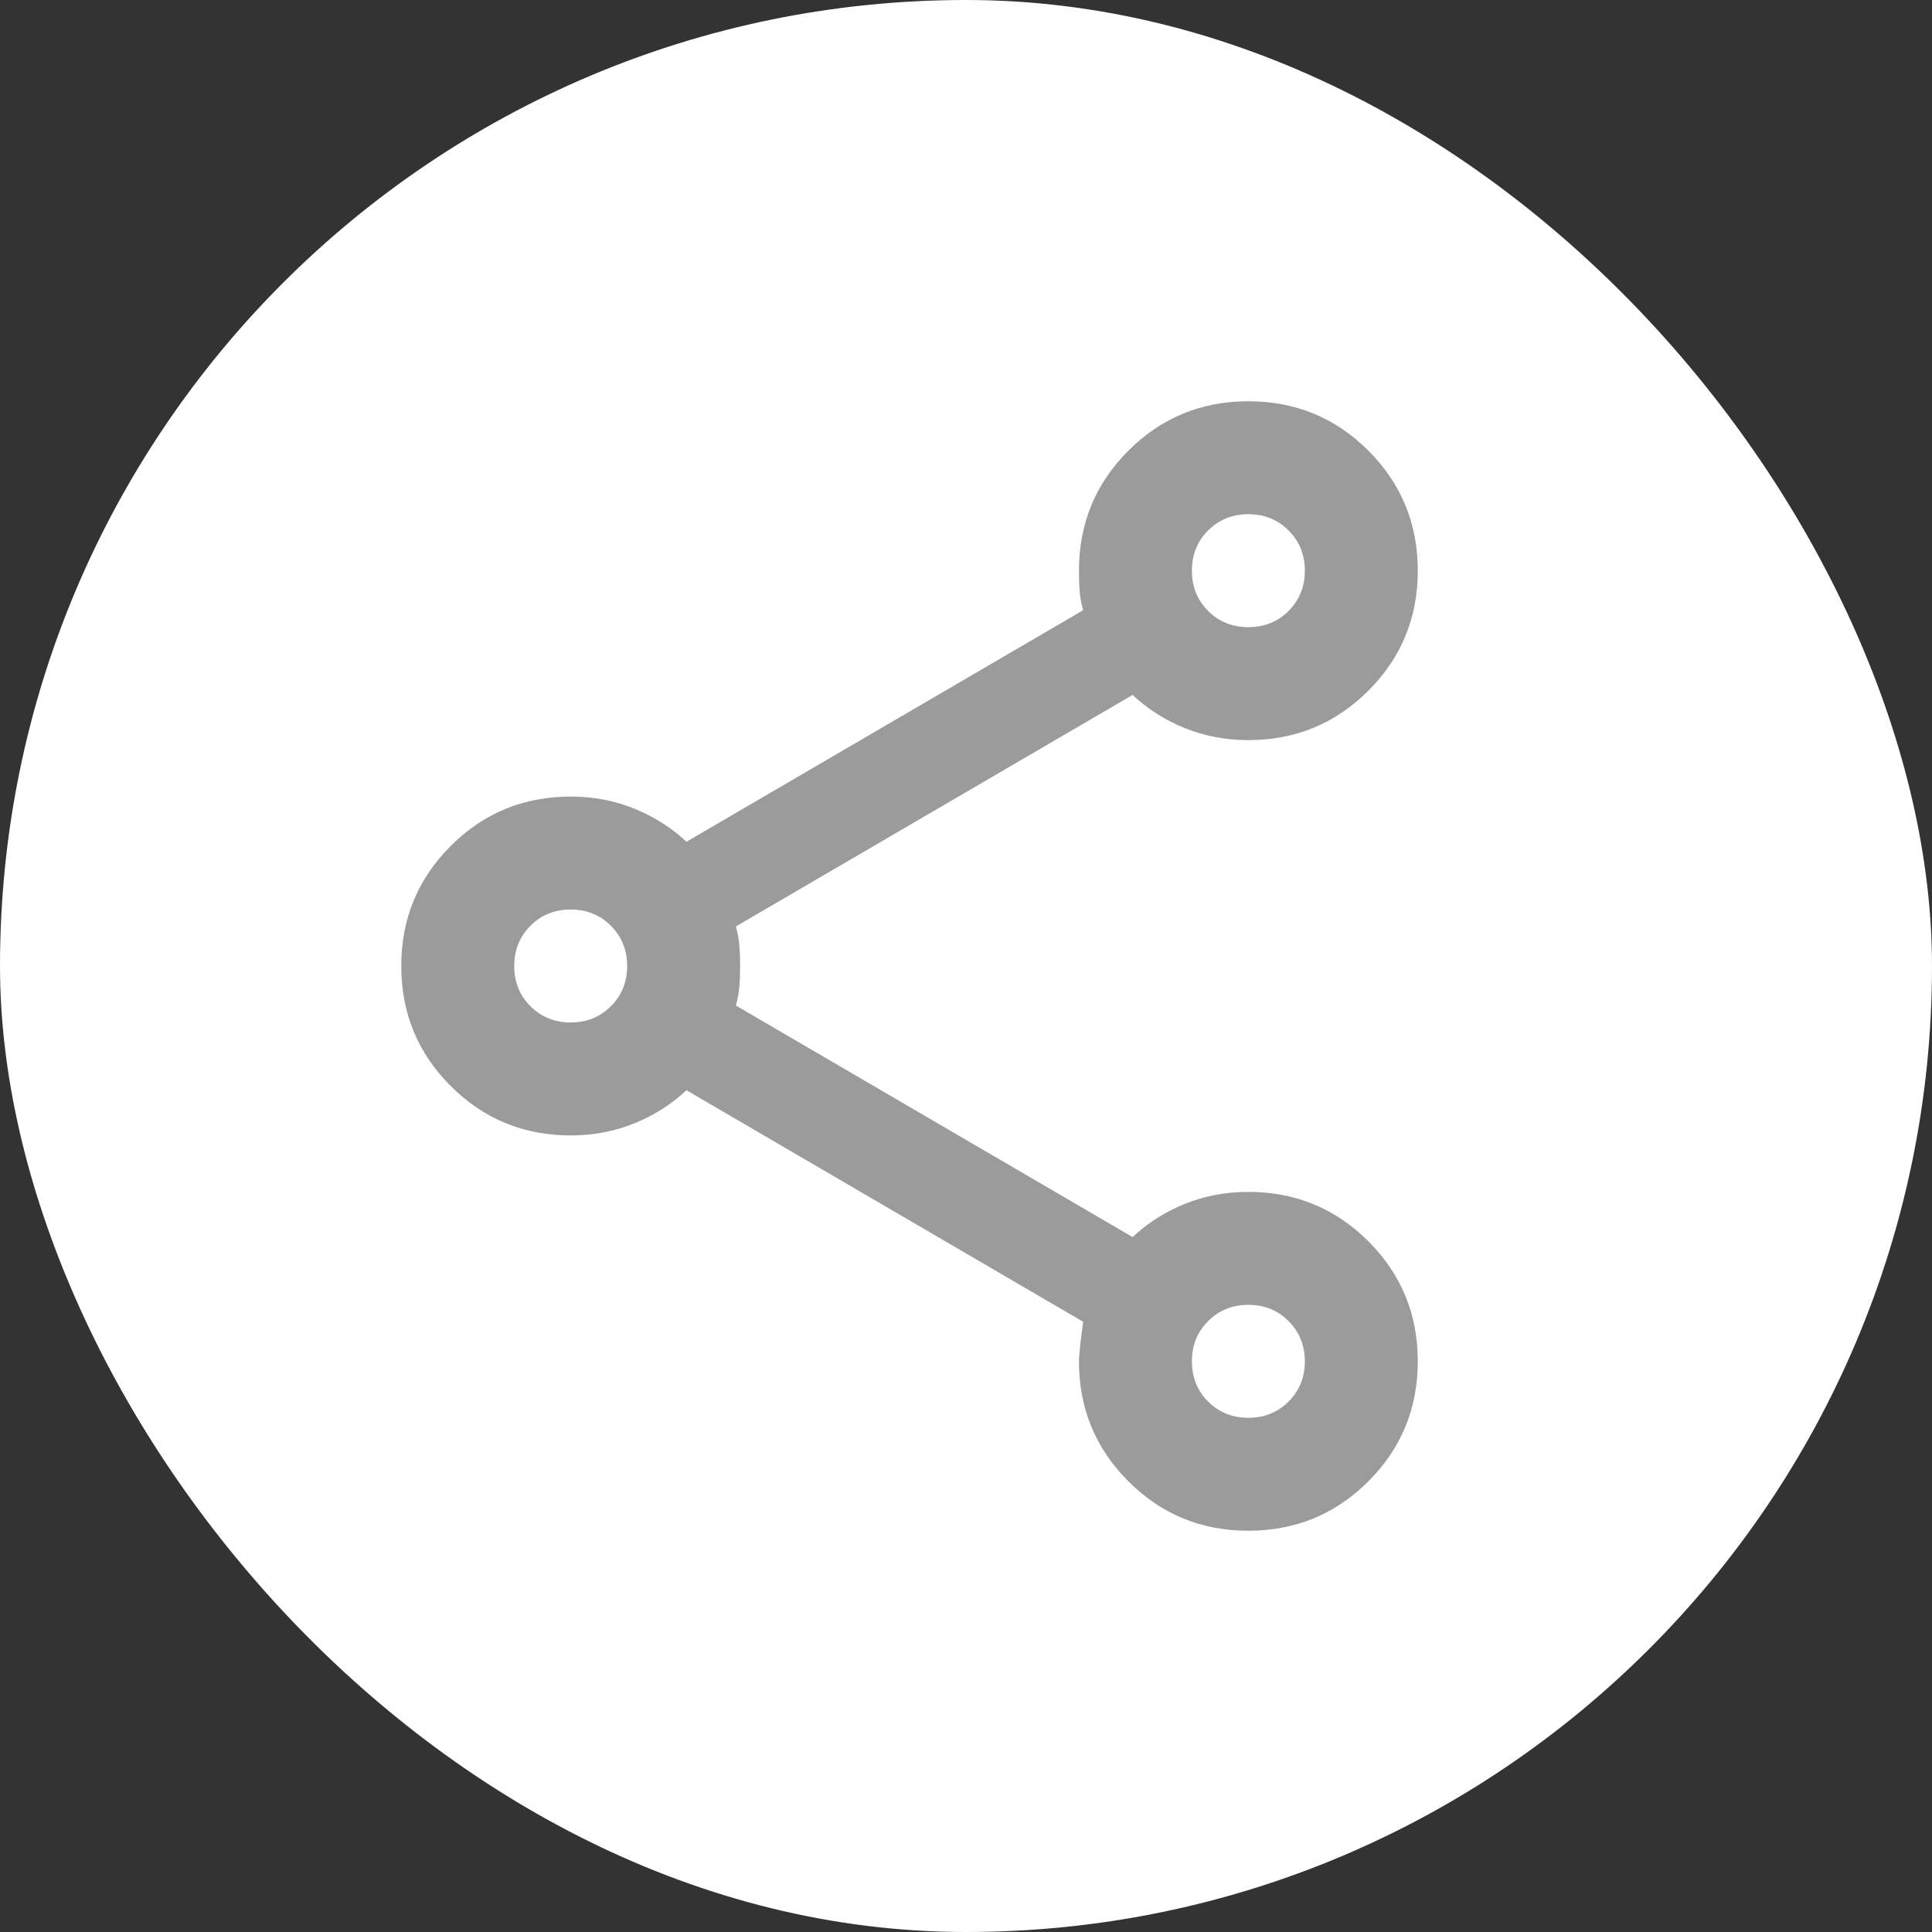
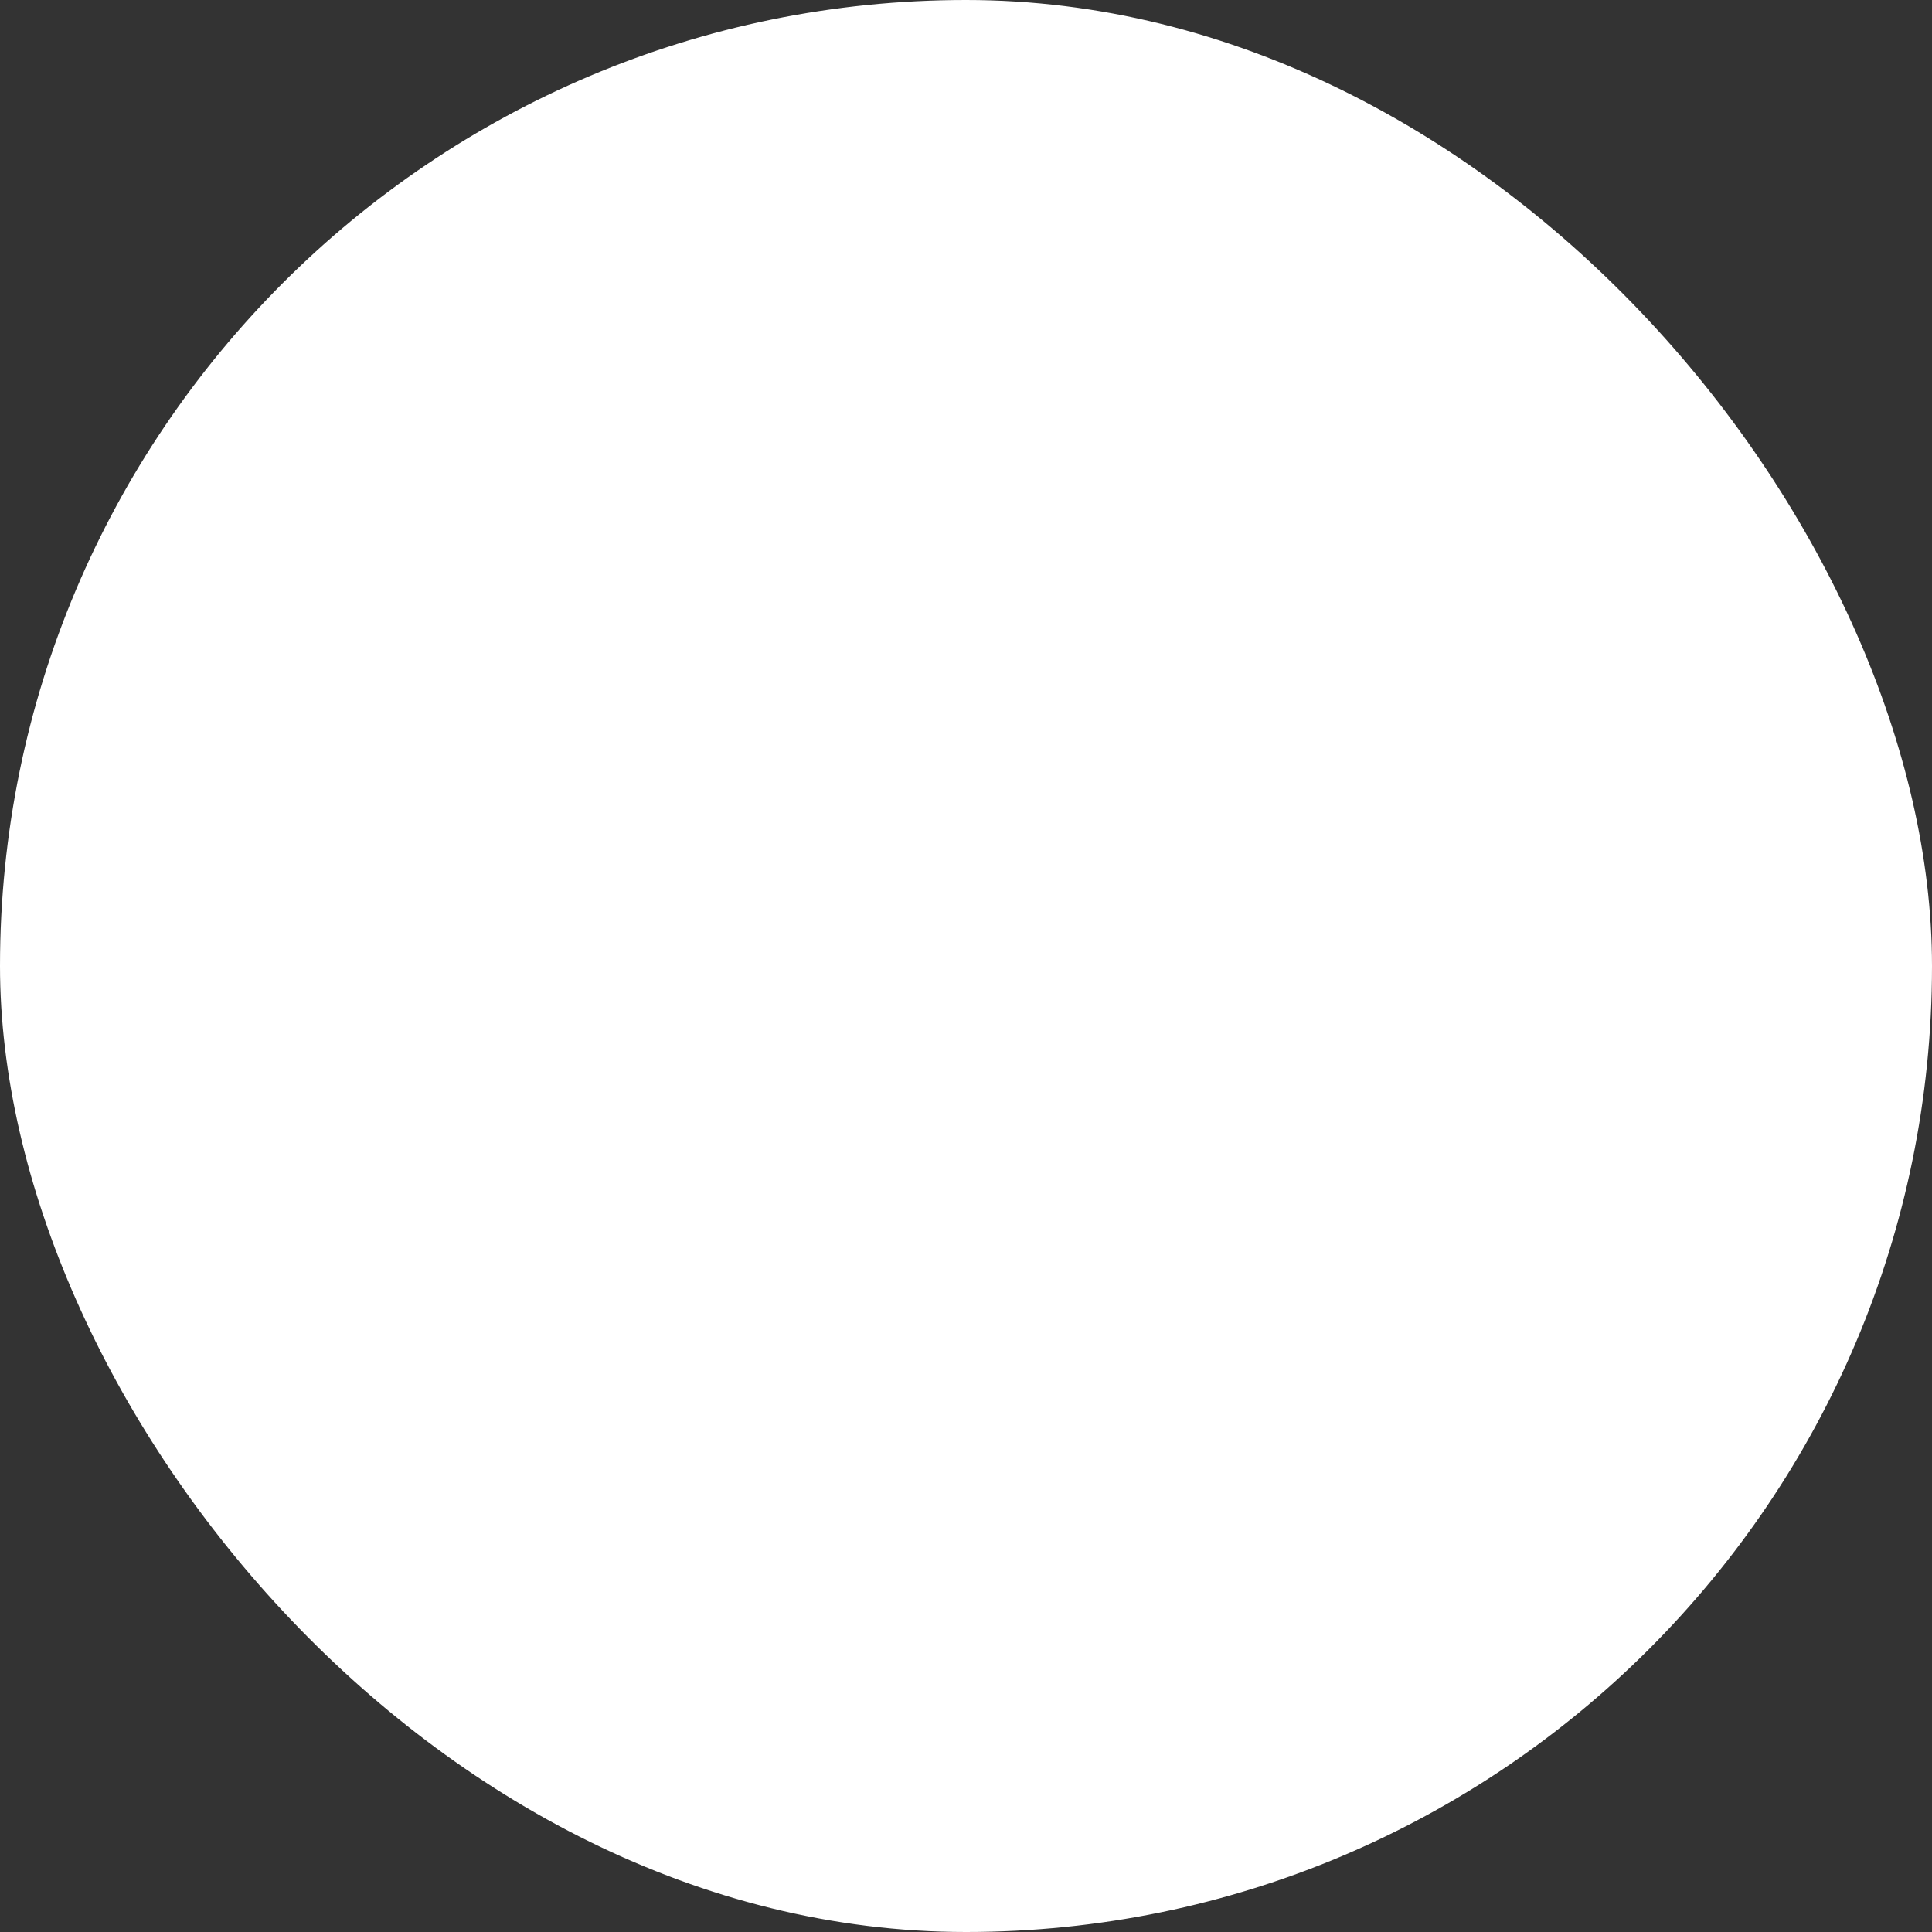
<svg xmlns="http://www.w3.org/2000/svg" width="26" height="26" viewBox="0 0 26 26" fill="none">
  <rect x="0" y="0" width="26" height="26" fill="#333333" stroke="none" />
  <rect width="26" height="26" rx="13" fill="white" />
  <mask id="mask0_2013_6569" style="mask-type:alpha" maskUnits="userSpaceOnUse" x="3" y="3" width="20" height="20">
-     <rect x="3.88" y="3.88" width="18.24" height="18.24" fill="#D9D9D9" />
-   </mask>
+     </mask>
  <g mask="url(#mask0_2013_6569)">
    <path d="M16.8 20.6C16.167 20.6 15.628 20.378 15.185 19.935C14.742 19.492 14.52 18.953 14.52 18.32C14.52 18.244 14.539 18.067 14.577 17.788L9.238 14.672C9.035 14.862 8.801 15.011 8.535 15.118C8.269 15.226 7.984 15.28 7.68 15.28C7.047 15.28 6.508 15.058 6.065 14.615C5.622 14.172 5.4 13.633 5.4 13C5.4 12.367 5.622 11.828 6.065 11.385C6.508 10.942 7.047 10.72 7.68 10.72C7.984 10.72 8.269 10.774 8.535 10.882C8.801 10.989 9.035 11.138 9.238 11.328L14.577 8.212C14.552 8.123 14.536 8.038 14.529 7.956C14.523 7.873 14.52 7.781 14.52 7.68C14.52 7.047 14.742 6.508 15.185 6.065C15.628 5.622 16.167 5.4 16.8 5.4C17.433 5.4 17.972 5.622 18.415 6.065C18.858 6.508 19.08 7.047 19.08 7.68C19.08 8.313 18.858 8.852 18.415 9.295C17.972 9.738 17.433 9.96 16.8 9.96C16.496 9.96 16.211 9.906 15.945 9.799C15.679 9.691 15.445 9.542 15.242 9.352L9.903 12.468C9.928 12.557 9.944 12.642 9.95 12.725C9.957 12.807 9.96 12.899 9.96 13C9.96 13.101 9.957 13.193 9.95 13.275C9.944 13.358 9.928 13.443 9.903 13.532L15.242 16.648C15.445 16.458 15.679 16.309 15.945 16.201C16.211 16.094 16.496 16.04 16.8 16.04C17.433 16.04 17.972 16.262 18.415 16.705C18.858 17.148 19.08 17.687 19.08 18.32C19.08 18.953 18.858 19.492 18.415 19.935C17.972 20.378 17.433 20.6 16.8 20.6ZM16.8 19.08C17.015 19.08 17.196 19.007 17.341 18.861C17.487 18.716 17.56 18.535 17.56 18.32C17.56 18.105 17.487 17.924 17.341 17.779C17.196 17.633 17.015 17.56 16.8 17.56C16.585 17.56 16.404 17.633 16.258 17.779C16.113 17.924 16.04 18.105 16.04 18.32C16.04 18.535 16.113 18.716 16.258 18.861C16.404 19.007 16.585 19.08 16.8 19.08ZM7.68 13.76C7.895 13.76 8.076 13.687 8.221 13.541C8.367 13.396 8.44 13.215 8.44 13C8.44 12.785 8.367 12.604 8.221 12.459C8.076 12.313 7.895 12.24 7.68 12.24C7.465 12.24 7.284 12.313 7.138 12.459C6.993 12.604 6.92 12.785 6.92 13C6.92 13.215 6.993 13.396 7.138 13.541C7.284 13.687 7.465 13.76 7.68 13.76ZM16.8 8.44C17.015 8.44 17.196 8.367 17.341 8.222C17.487 8.076 17.56 7.895 17.56 7.68C17.56 7.465 17.487 7.284 17.341 7.139C17.196 6.993 17.015 6.92 16.8 6.92C16.585 6.92 16.404 6.993 16.258 7.139C16.113 7.284 16.04 7.465 16.04 7.68C16.04 7.895 16.113 8.076 16.258 8.222C16.404 8.367 16.585 8.44 16.8 8.44Z" fill="#9B9B9B" />
  </g>
</svg>